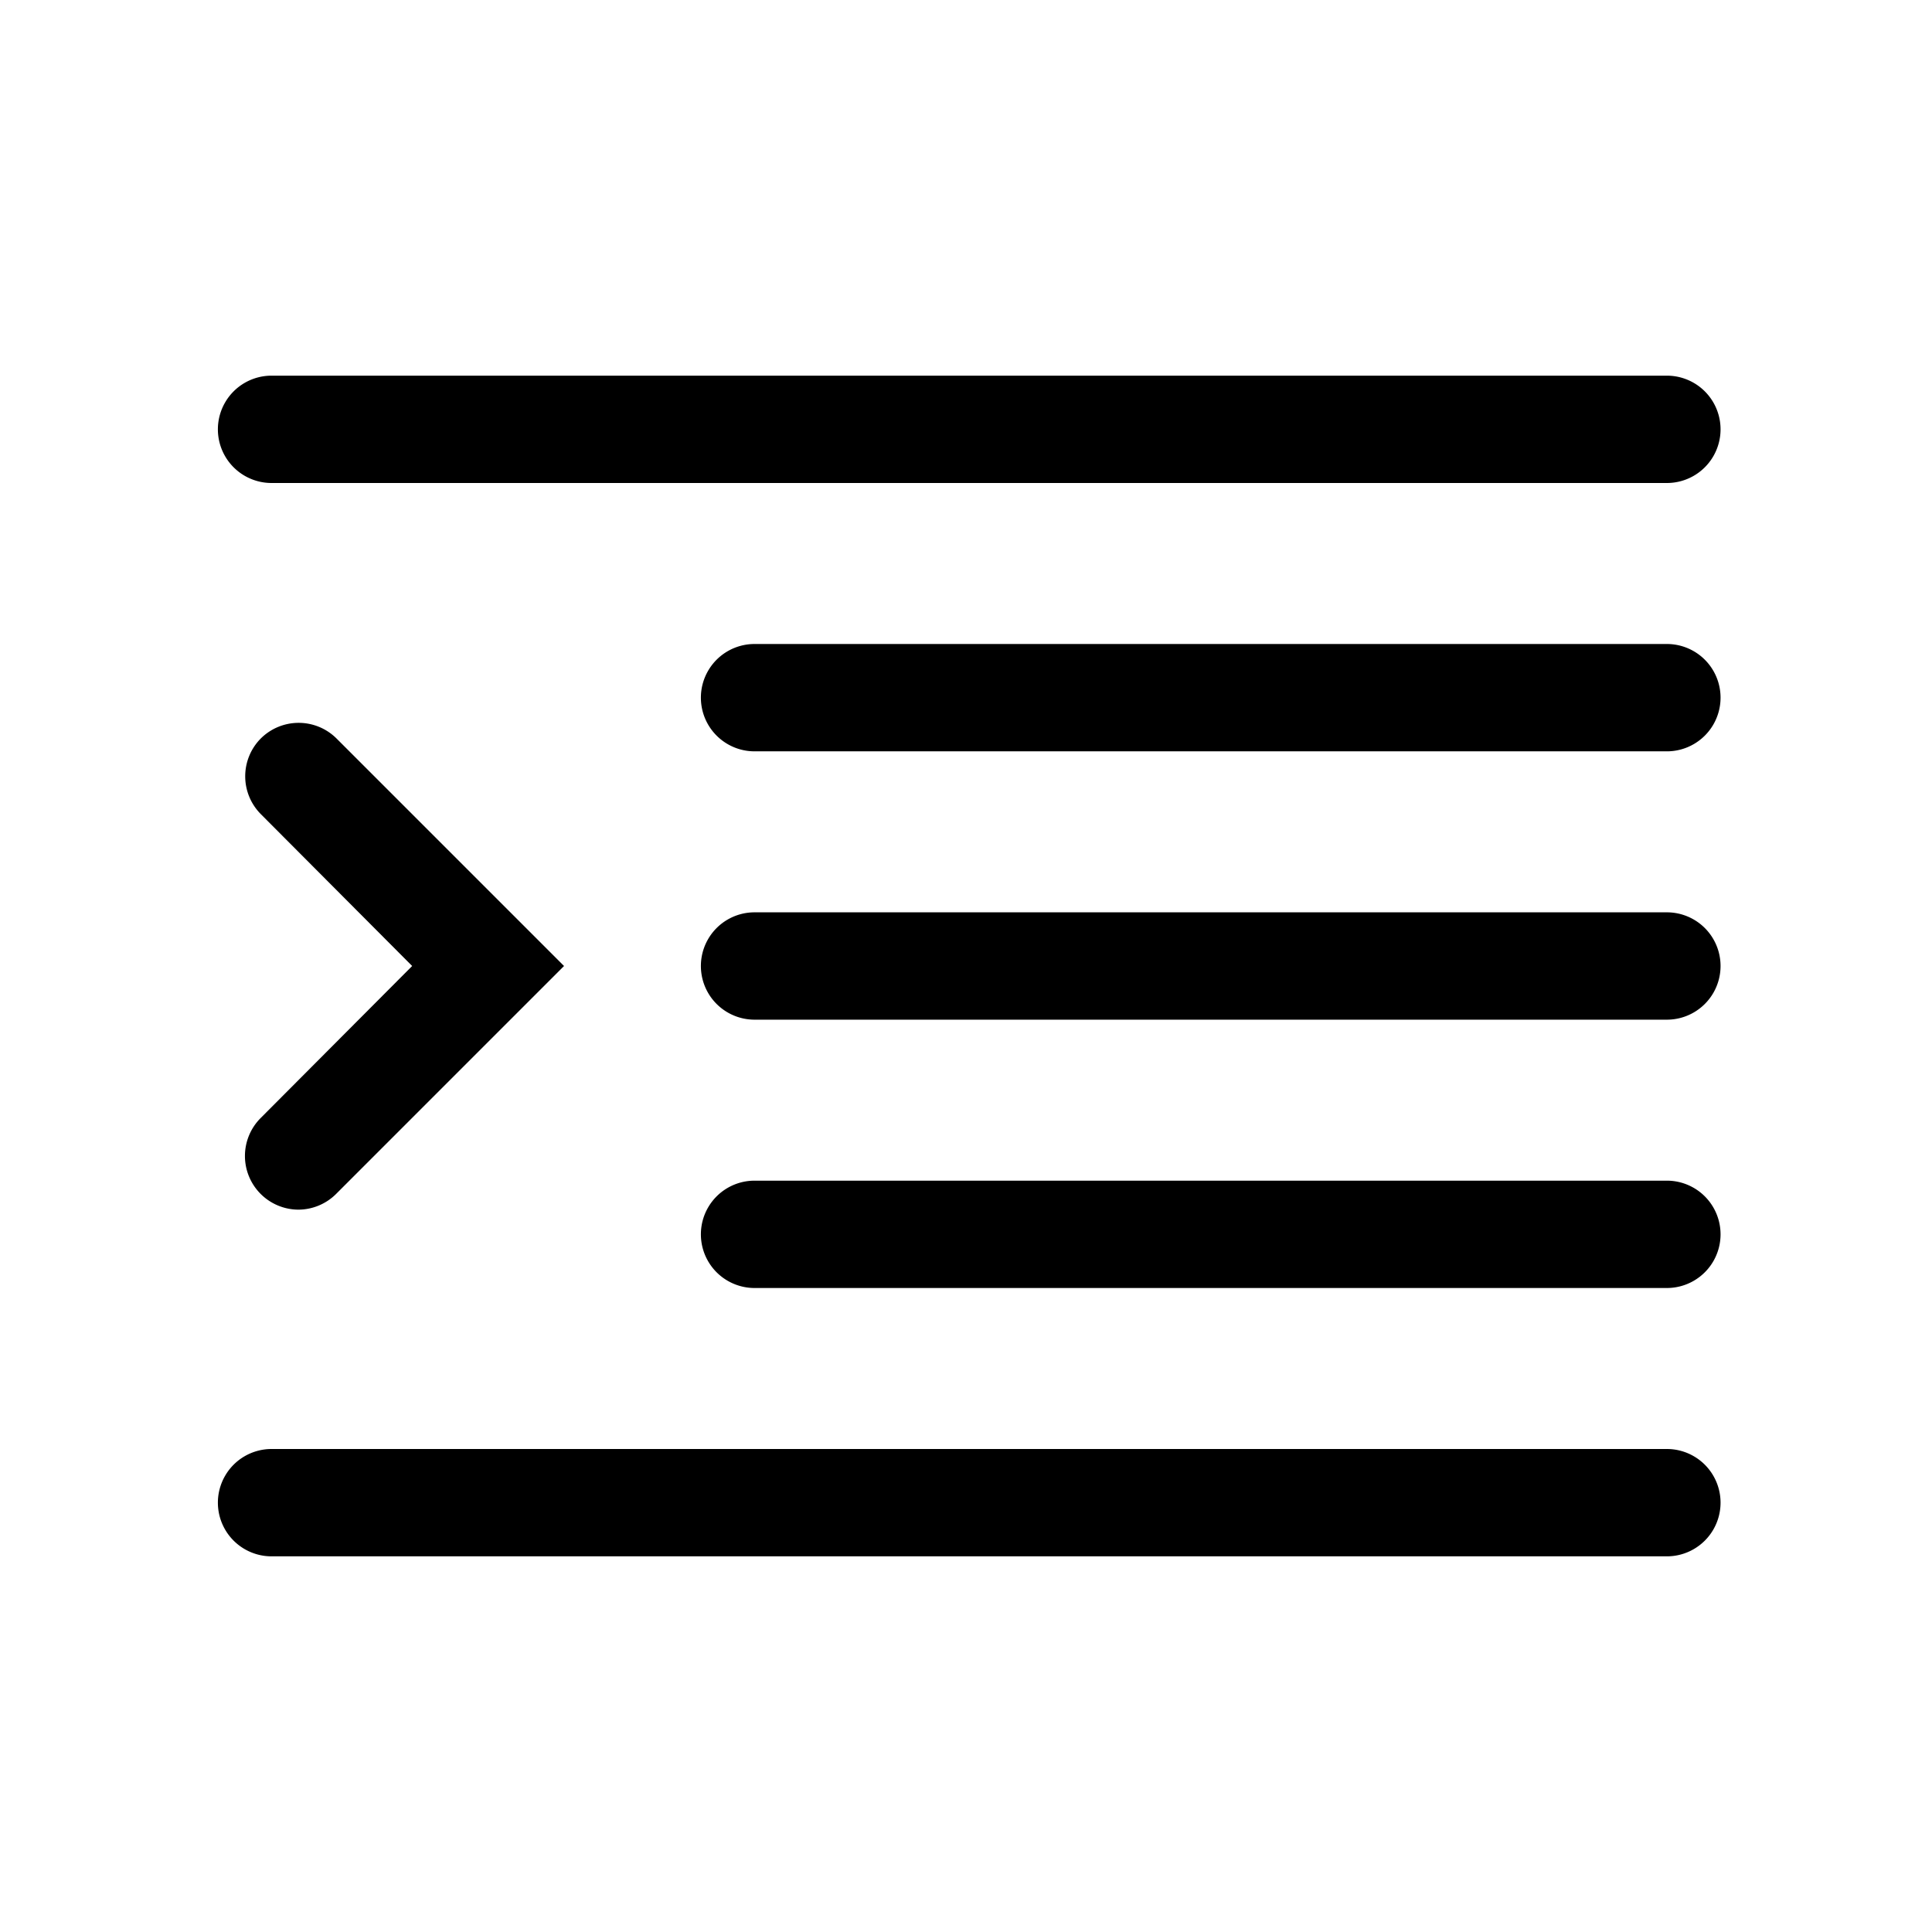
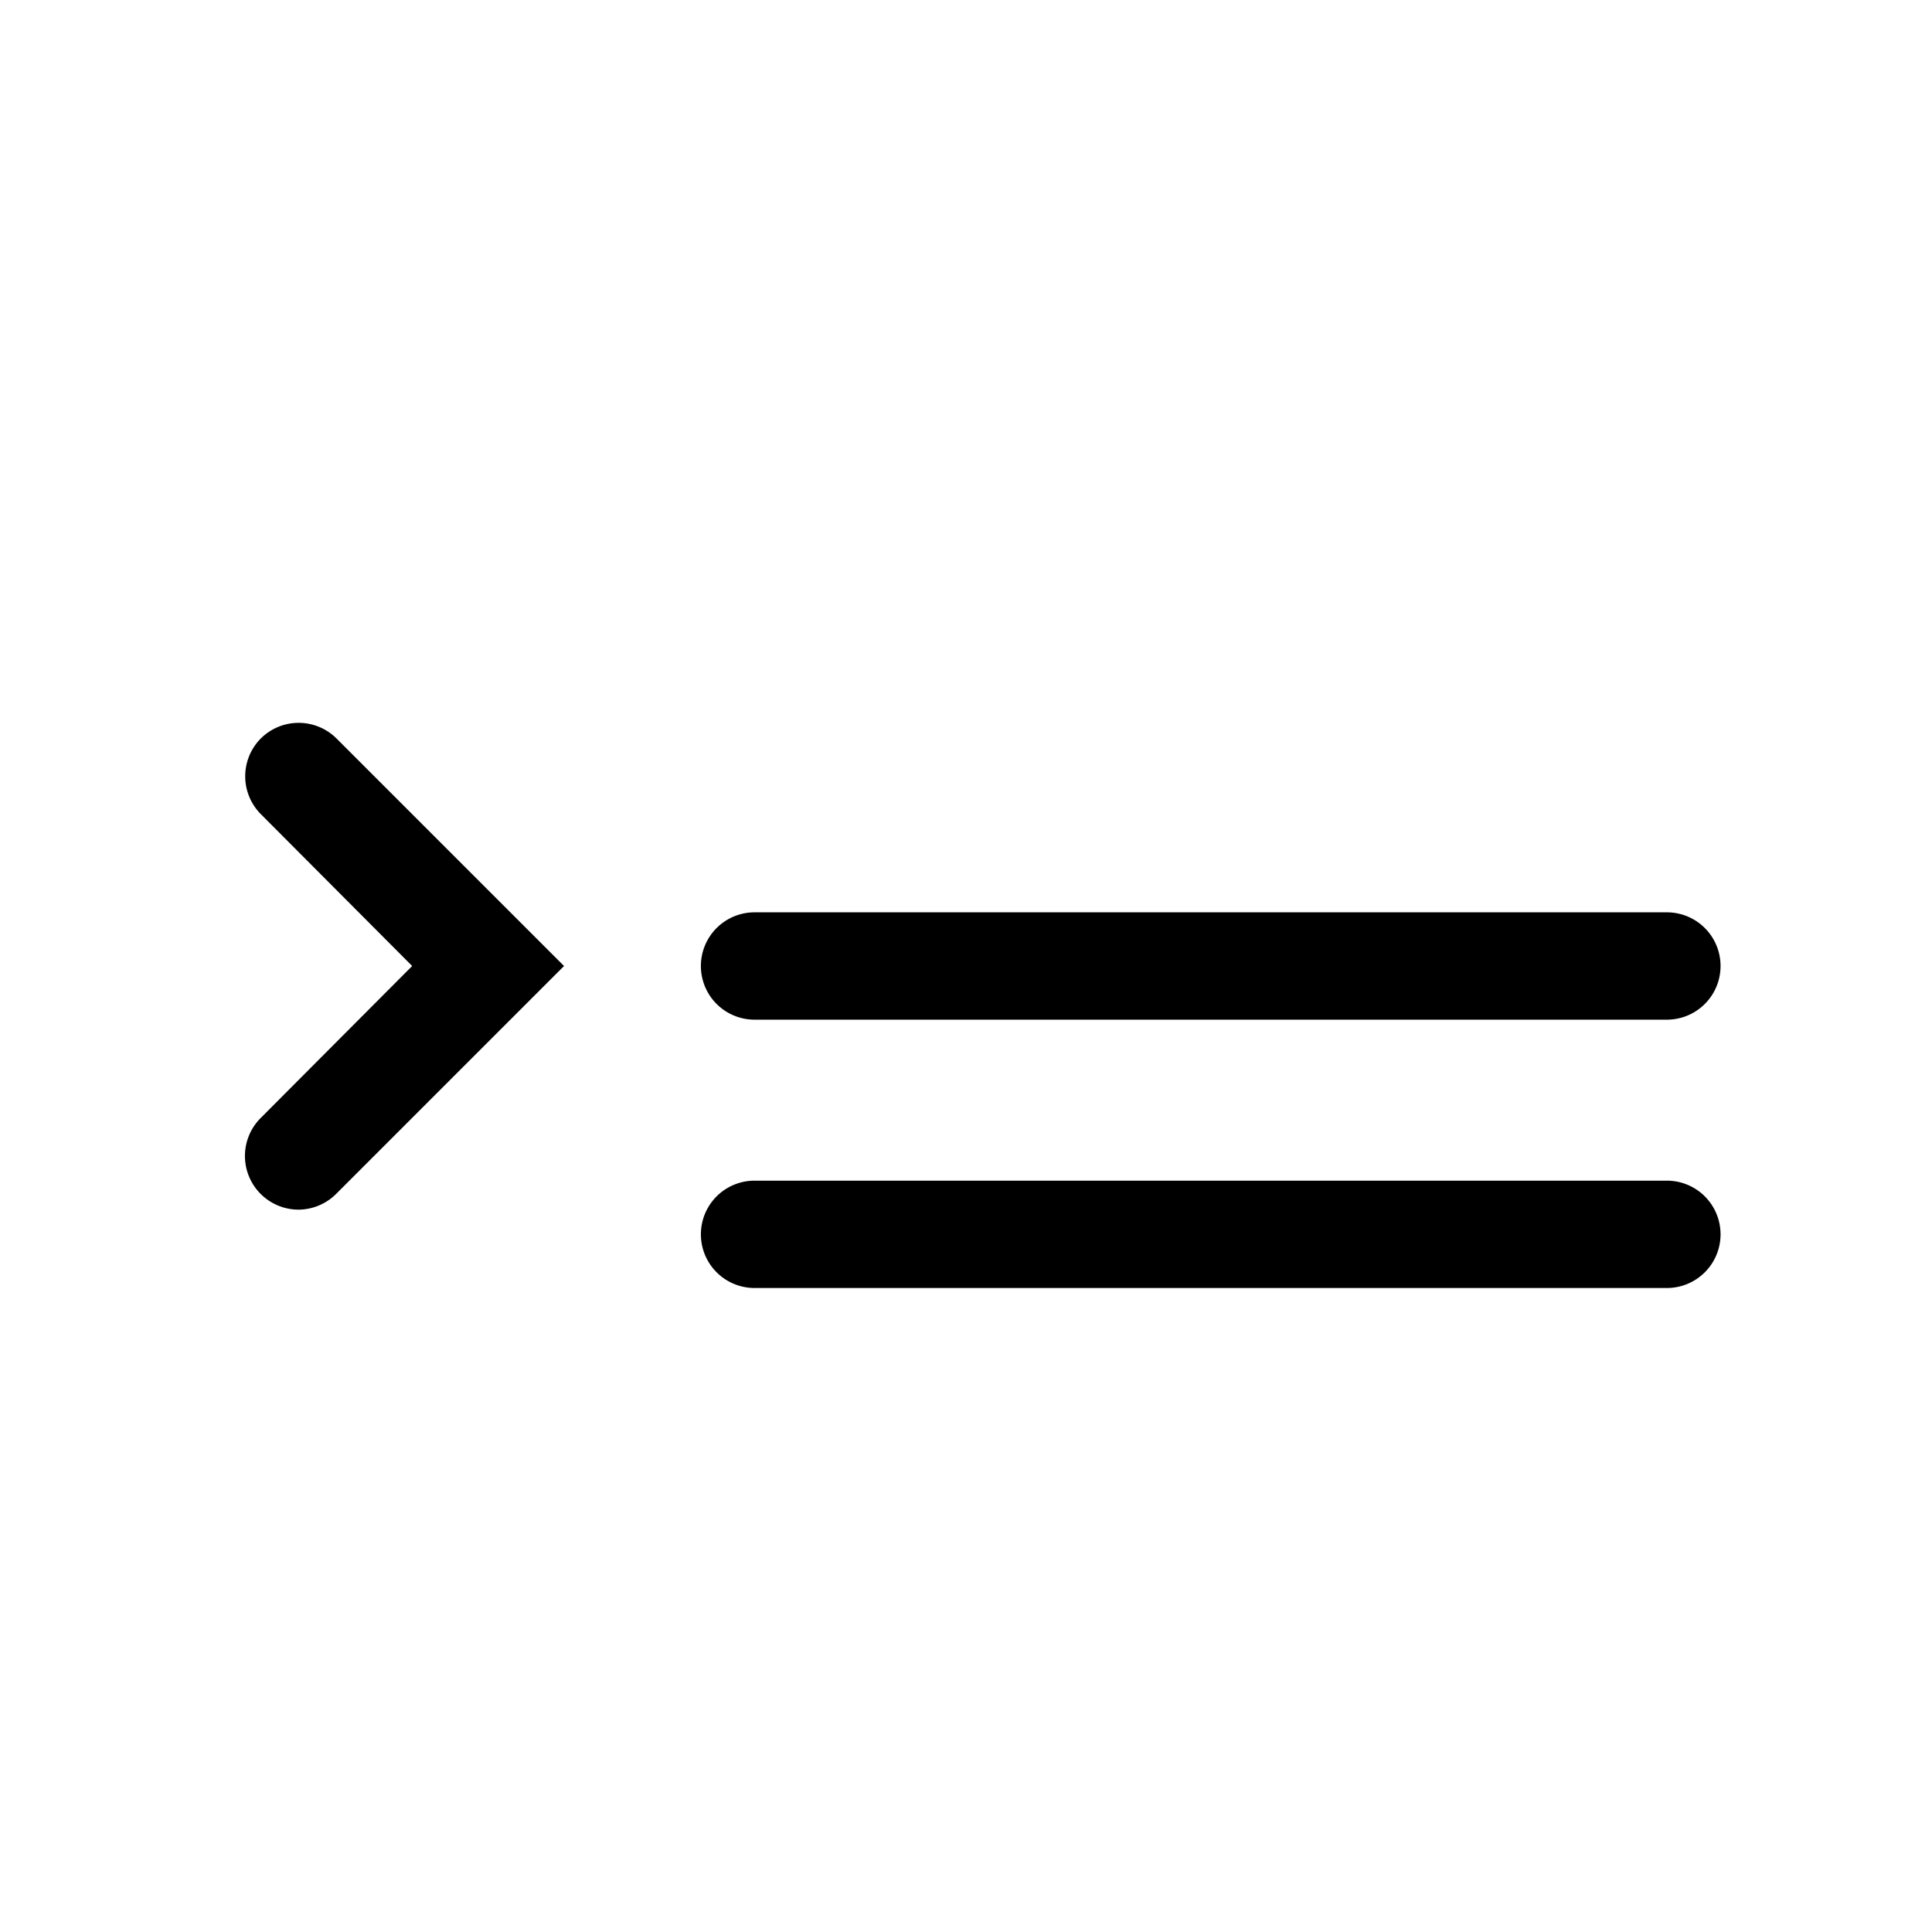
<svg xmlns="http://www.w3.org/2000/svg" fill="#000000" width="800px" height="800px" viewBox="0 0 36 36" version="1.1" preserveAspectRatio="xMidYMid meet">
  <title>indent-line</title>
-   <path d="M31.06,9h-26a1,1,0,1,1,0-2h26a1,1,0,1,1,0,2Z" class="clr-i-outline clr-i-outline-path-1" />
-   <path d="M31.06,14h-17a1,1,0,0,1,0-2h17a1,1,0,1,1,0,2Z" class="clr-i-outline clr-i-outline-path-2" />
  <path d="M31.06,19h-17a1,1,0,0,1,0-2h17a1,1,0,1,1,0,2Z" class="clr-i-outline clr-i-outline-path-3" />
  <path d="M31.06,24h-17a1,1,0,0,1,0-2h17a1,1,0,1,1,0,2Z" class="clr-i-outline clr-i-outline-path-4" />
-   <path d="M31.06,29h-26a1,1,0,0,1,0-2h26a1,1,0,1,1,0,2Z" class="clr-i-outline clr-i-outline-path-5" />
  <path d="M5.56,22.54a1,1,0,0,1-.7-1.71L7.68,18,4.86,15.17a1,1,0,0,1,0-1.41,1,1,0,0,1,1.41,0L10.51,18,6.27,22.24A1,1,0,0,1,5.56,22.54Z" class="clr-i-outline clr-i-outline-path-6" />
-   <rect x="0" y="0" width="36" height="36" fill-opacity="0" />
</svg>